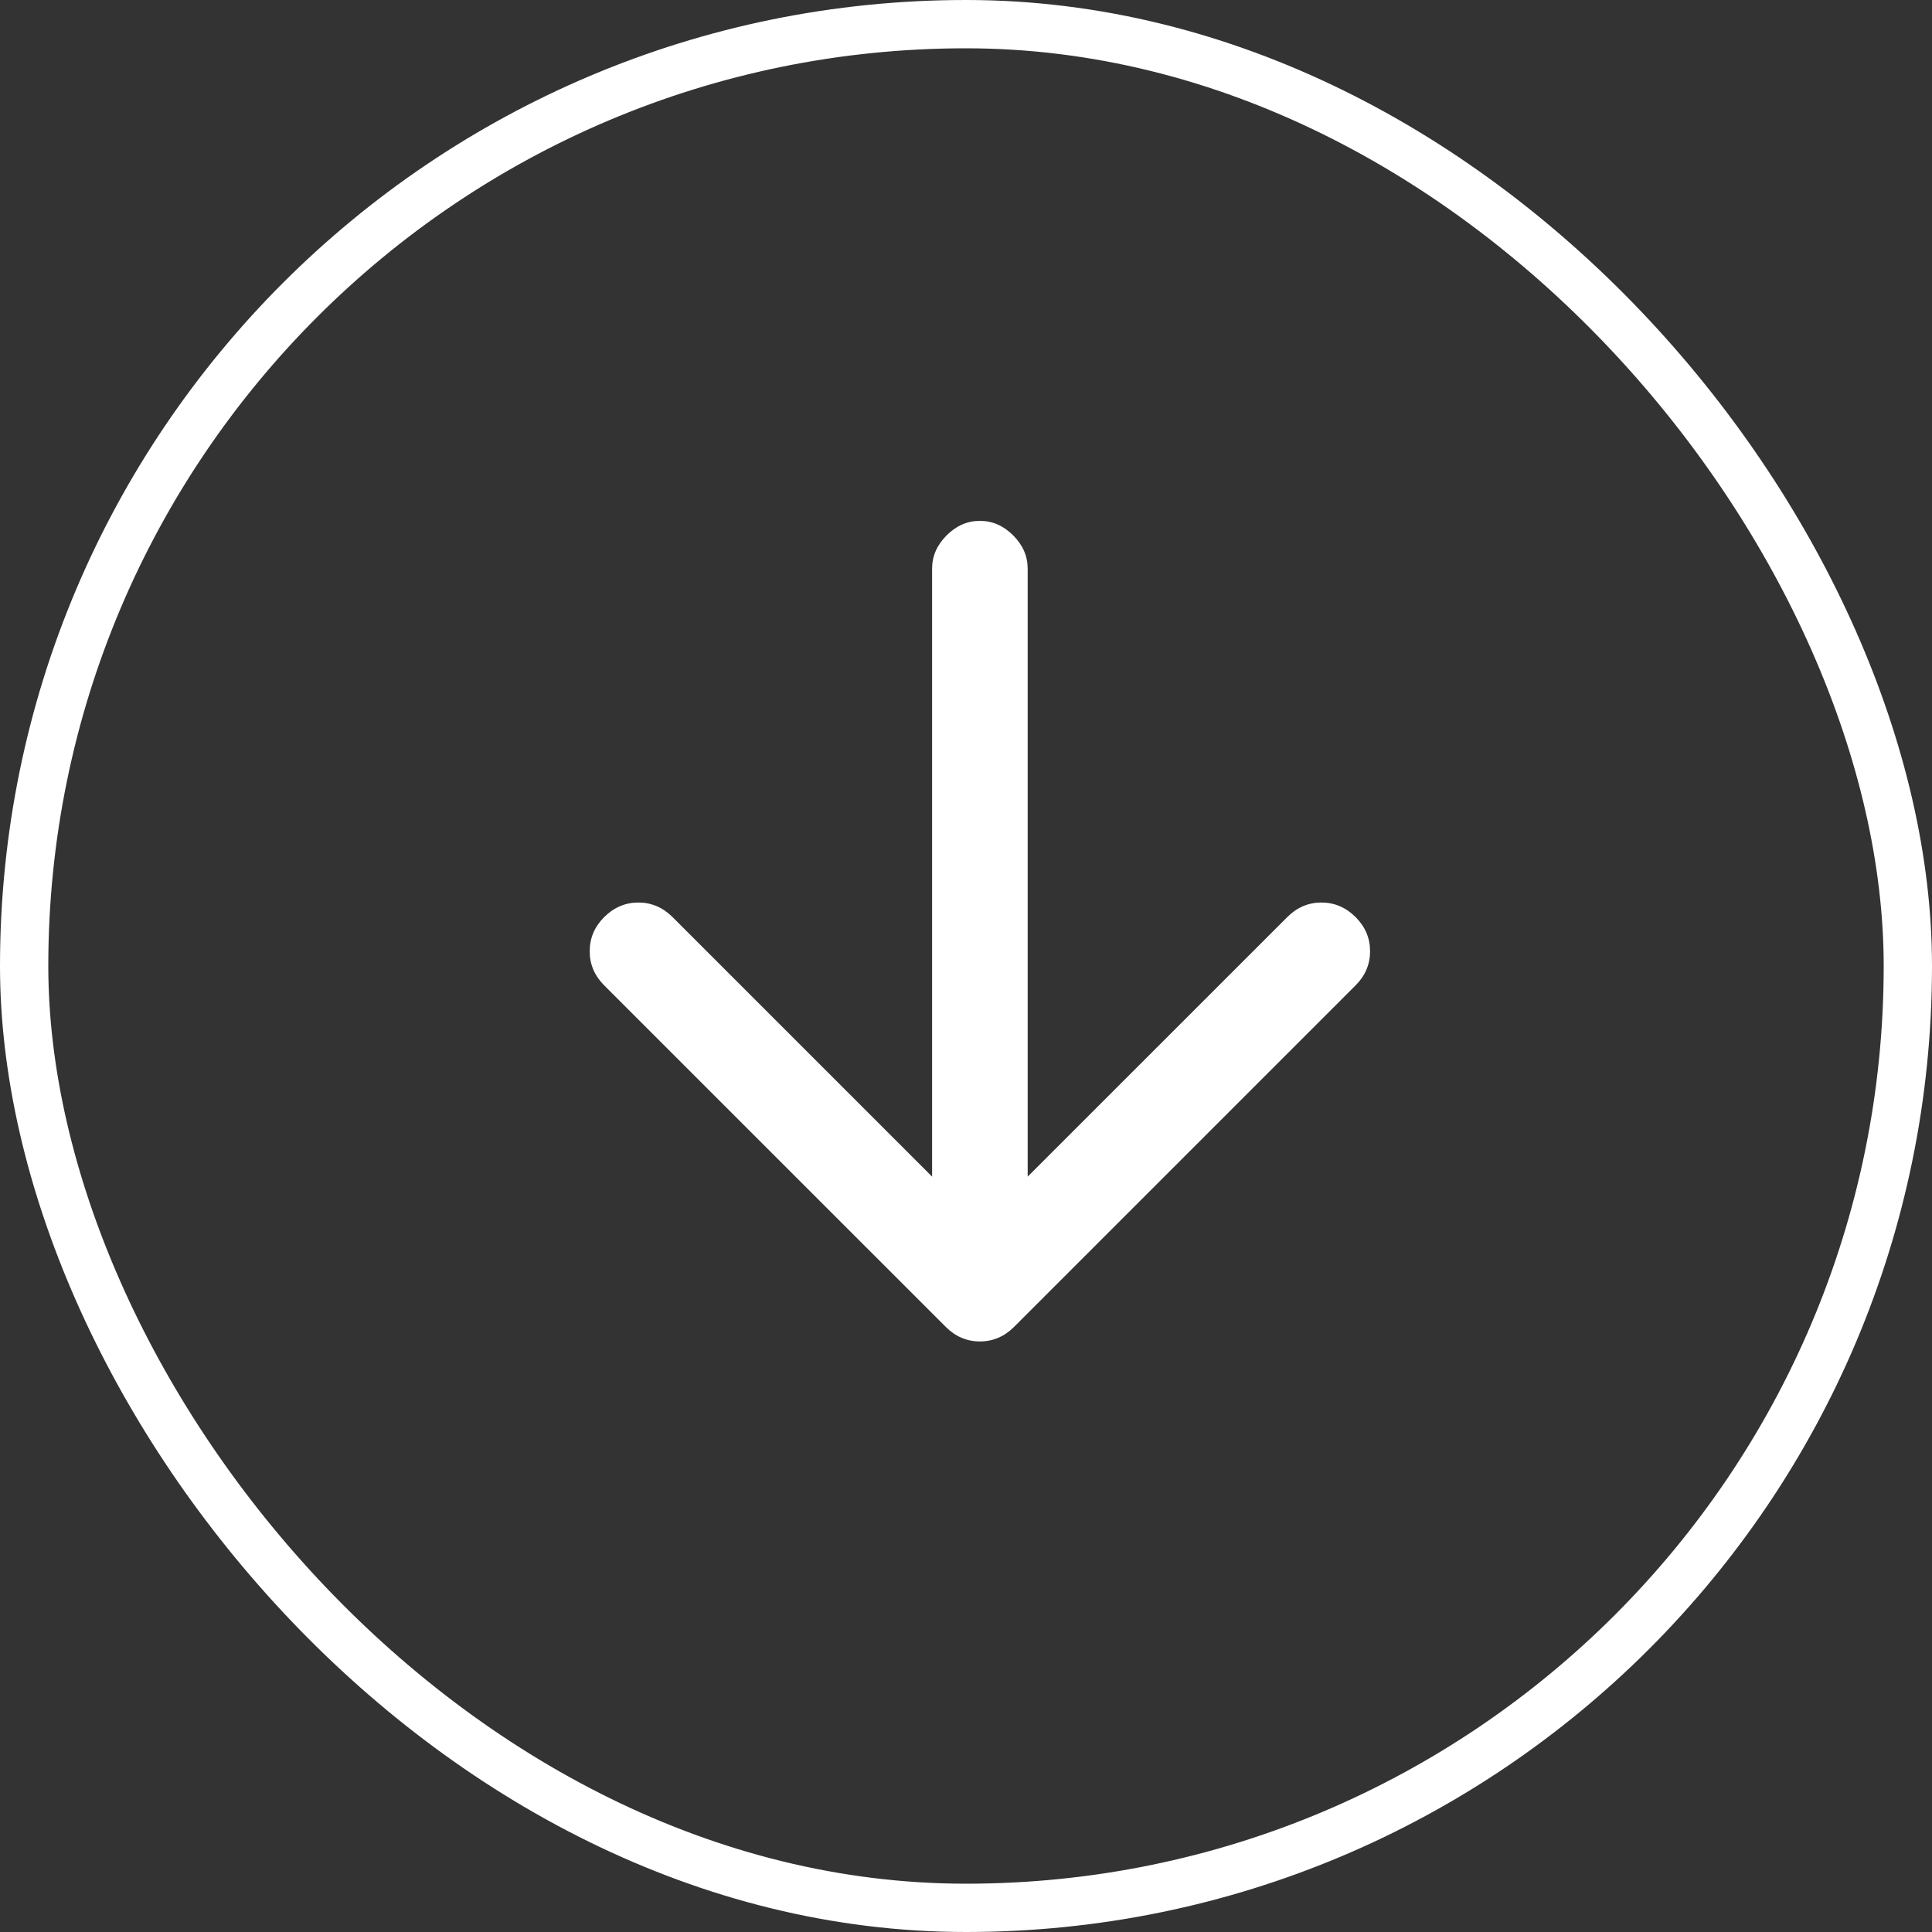
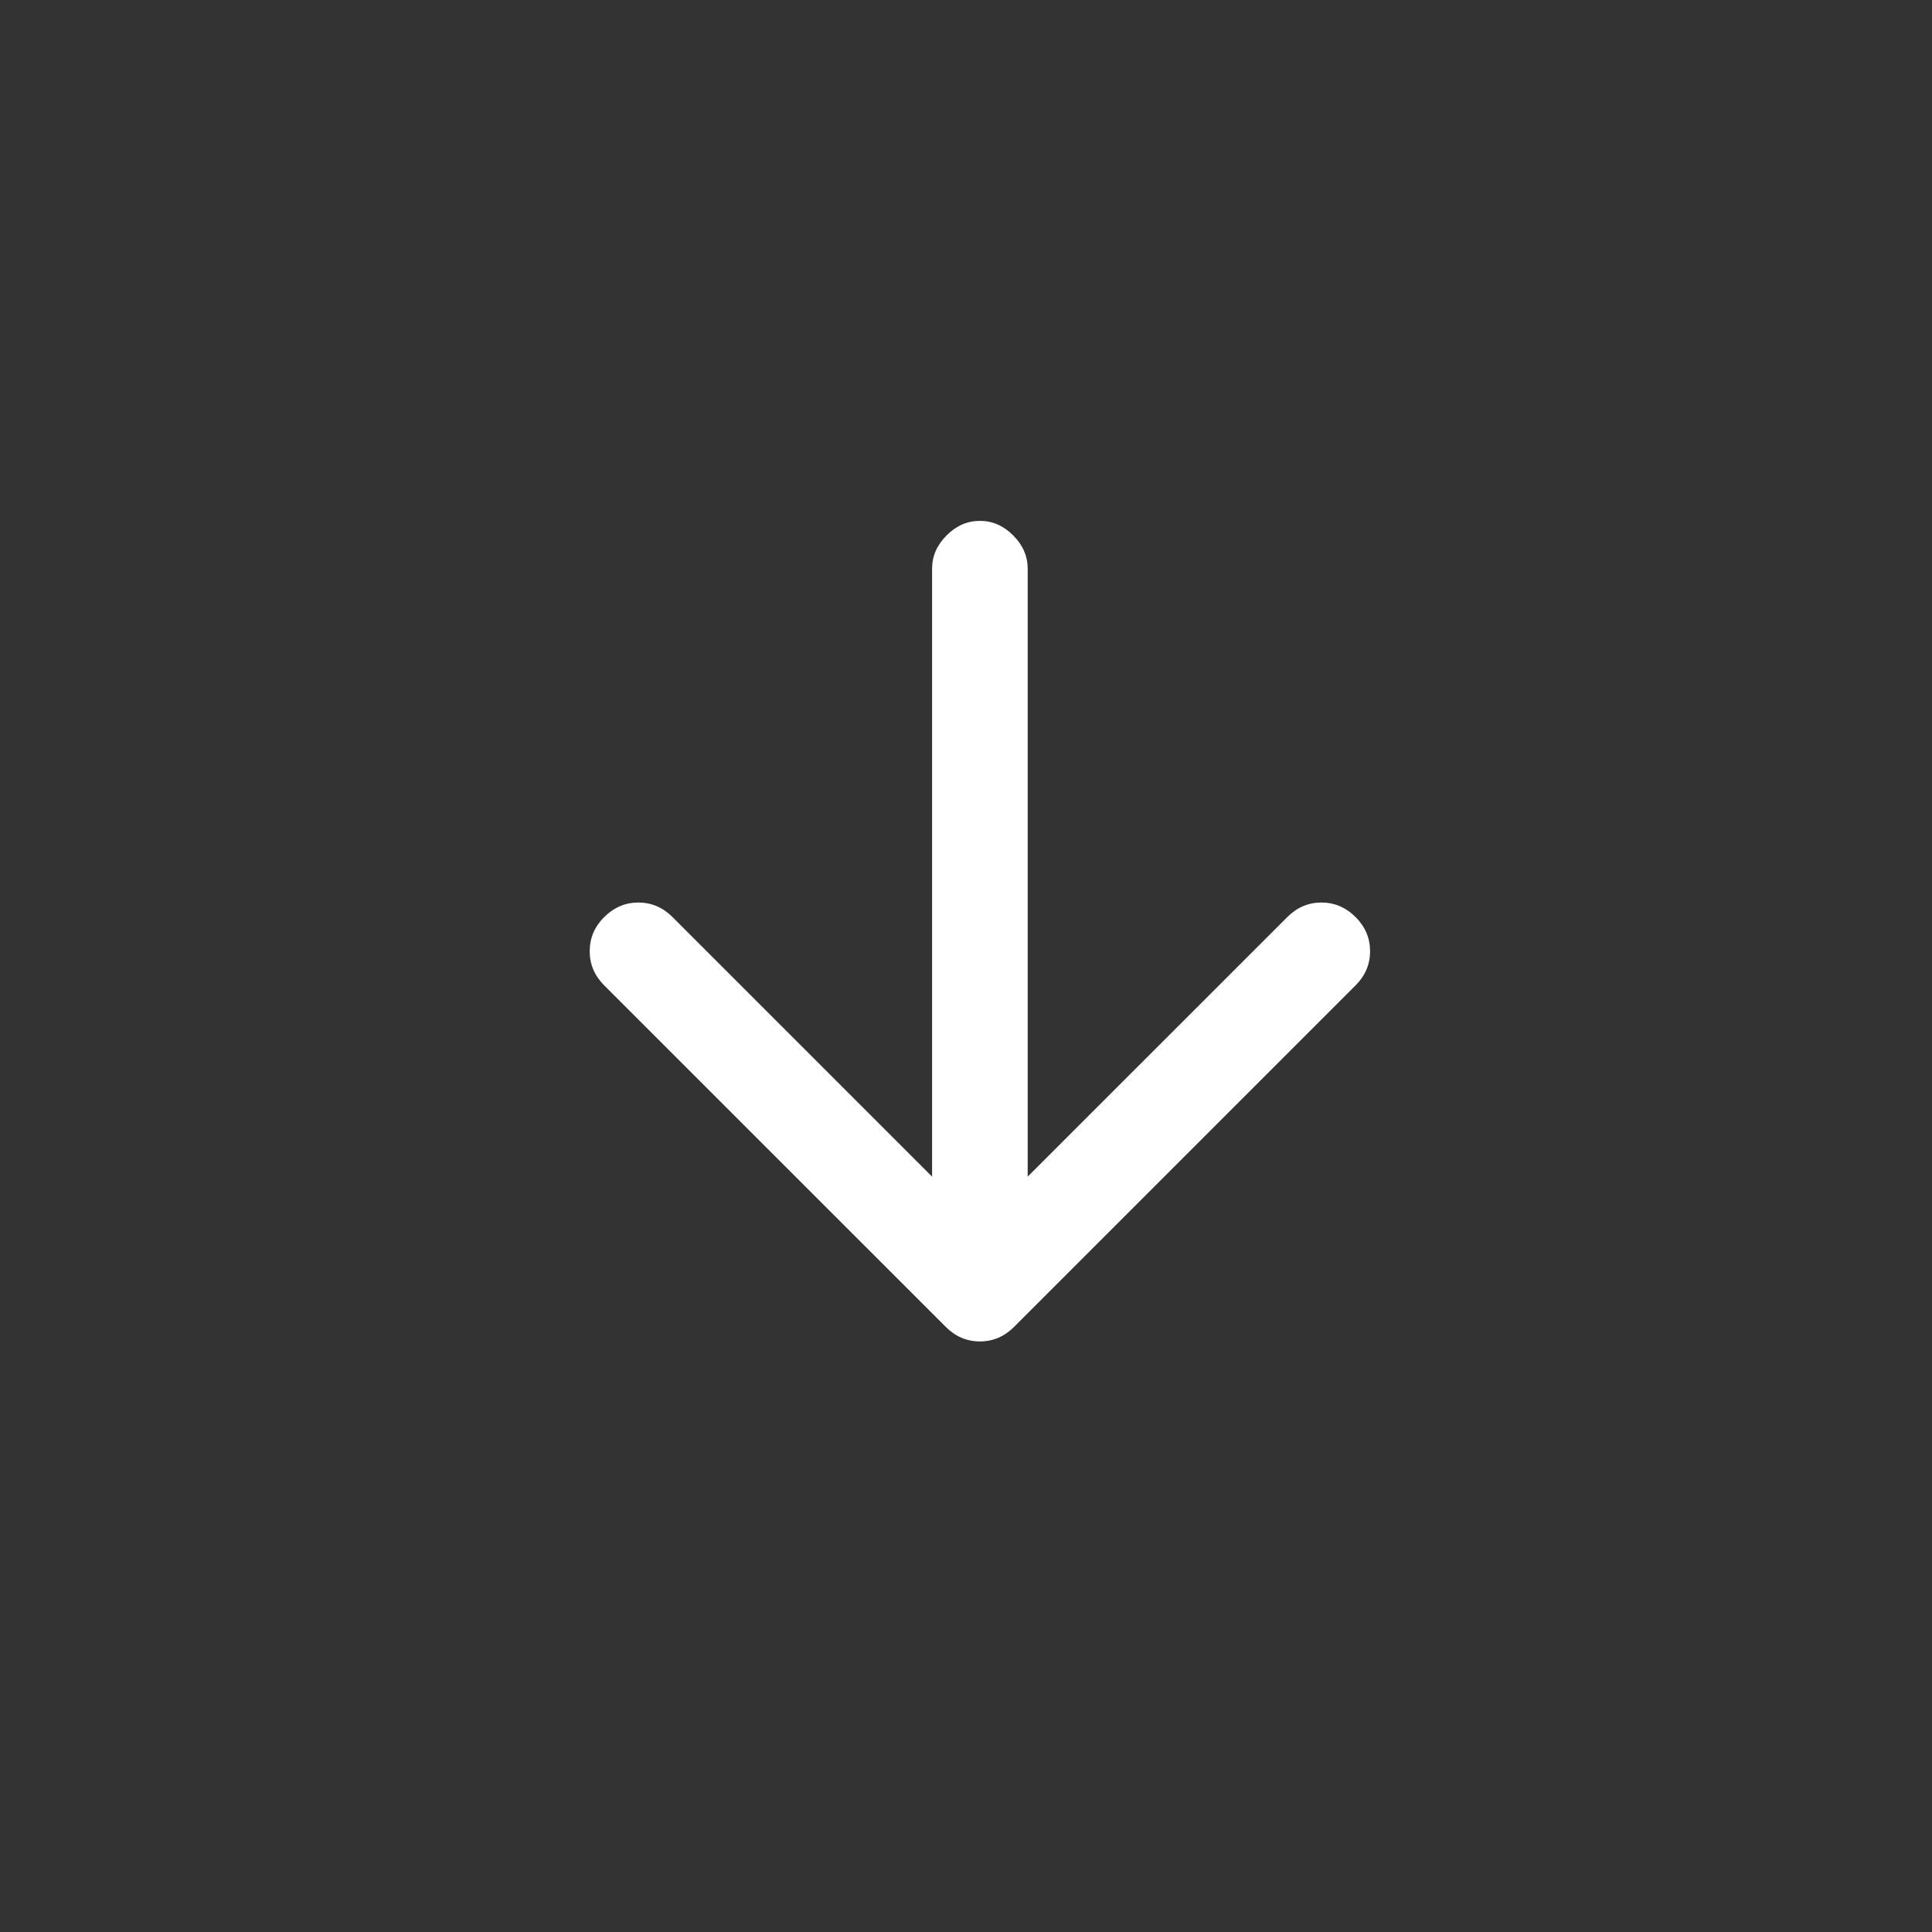
<svg xmlns="http://www.w3.org/2000/svg" width="40" height="40" viewBox="0 0 40 40" fill="none">
  <rect x="0" y="0" width="40" height="40" fill="#333333" stroke="none" />
  <path d="M21.277 24.361L26.652 18.987C26.852 18.787 27.087 18.686 27.358 18.686C27.63 18.686 27.865 18.787 28.066 18.987C28.266 19.187 28.366 19.423 28.366 19.695C28.366 19.965 28.266 20.201 28.066 20.401L20.995 27.472C20.794 27.672 20.559 27.773 20.288 27.773C20.017 27.773 19.781 27.672 19.581 27.472L12.509 20.401C12.309 20.201 12.209 19.965 12.209 19.695C12.209 19.423 12.309 19.187 12.509 18.987C12.71 18.787 12.946 18.686 13.217 18.686C13.488 18.686 13.723 18.787 13.924 18.987L19.298 24.361V11.774C19.298 11.515 19.398 11.285 19.598 11.085C19.799 10.884 20.028 10.784 20.288 10.784C20.547 10.784 20.777 10.884 20.977 11.085C21.177 11.285 21.277 11.515 21.277 11.774V24.361Z" fill="white" />
-   <rect x="0.5" y="0.5" width="39" height="39" rx="19.5" stroke="white" />
</svg>